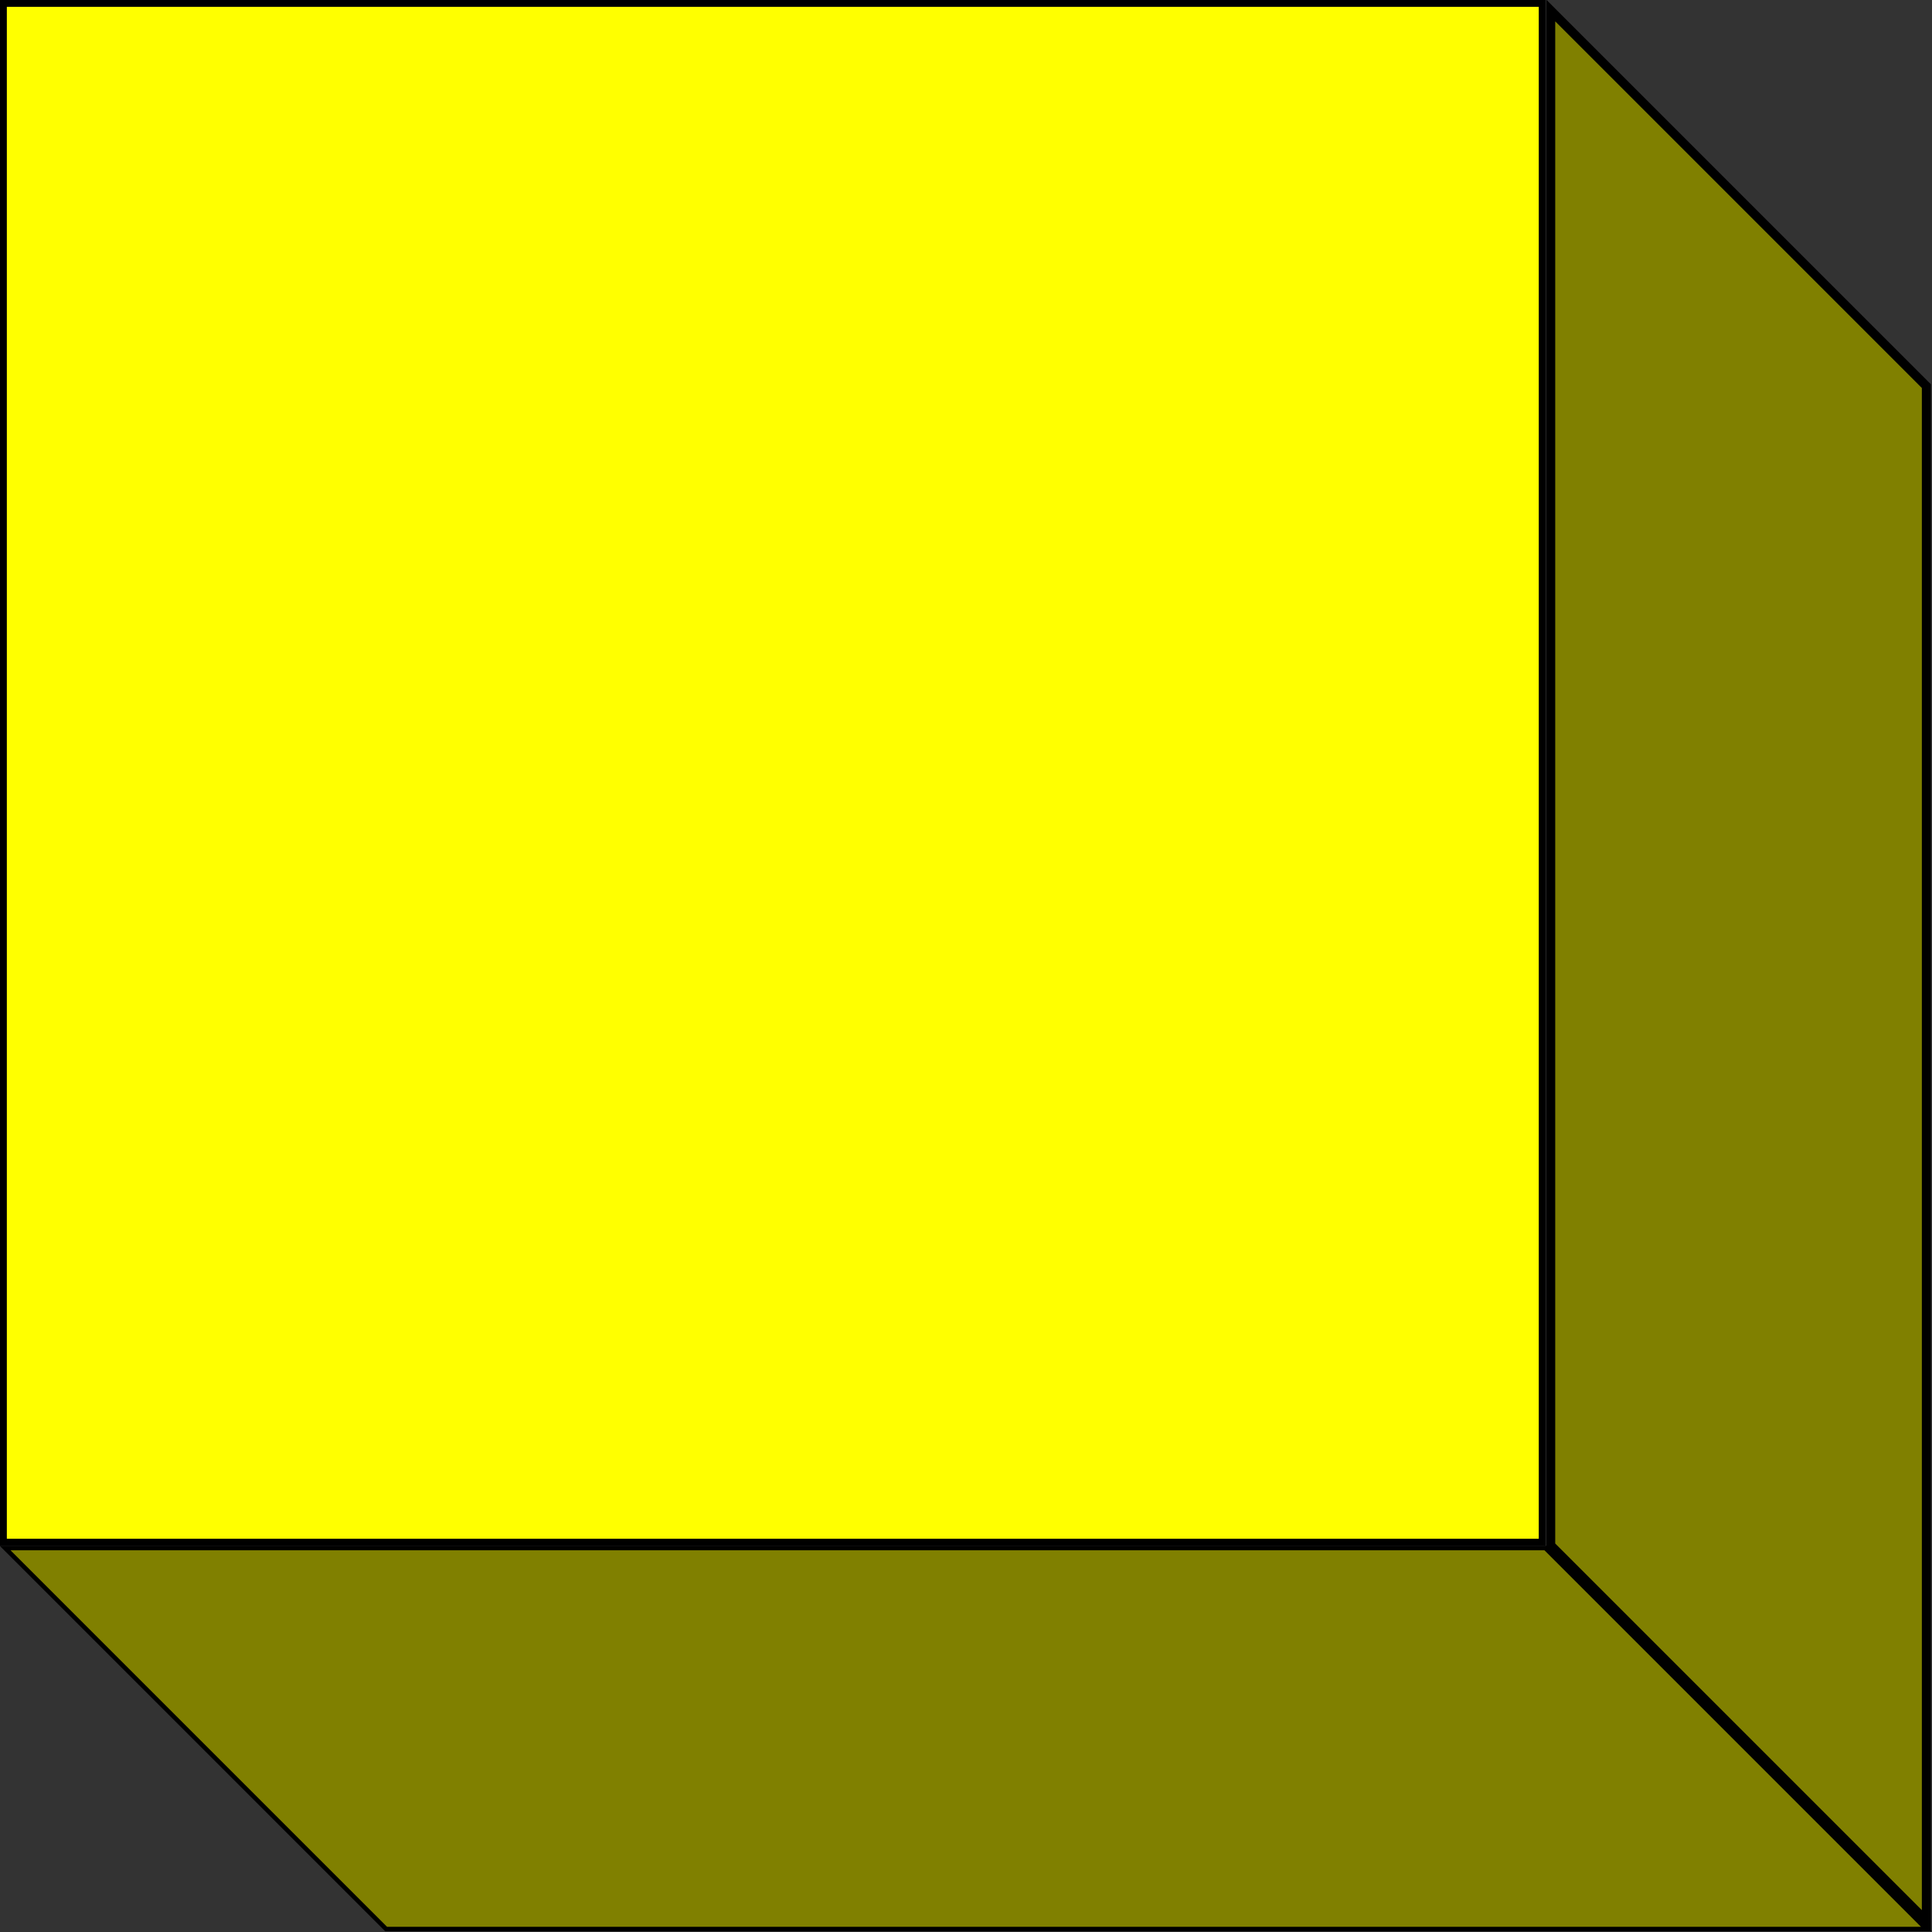
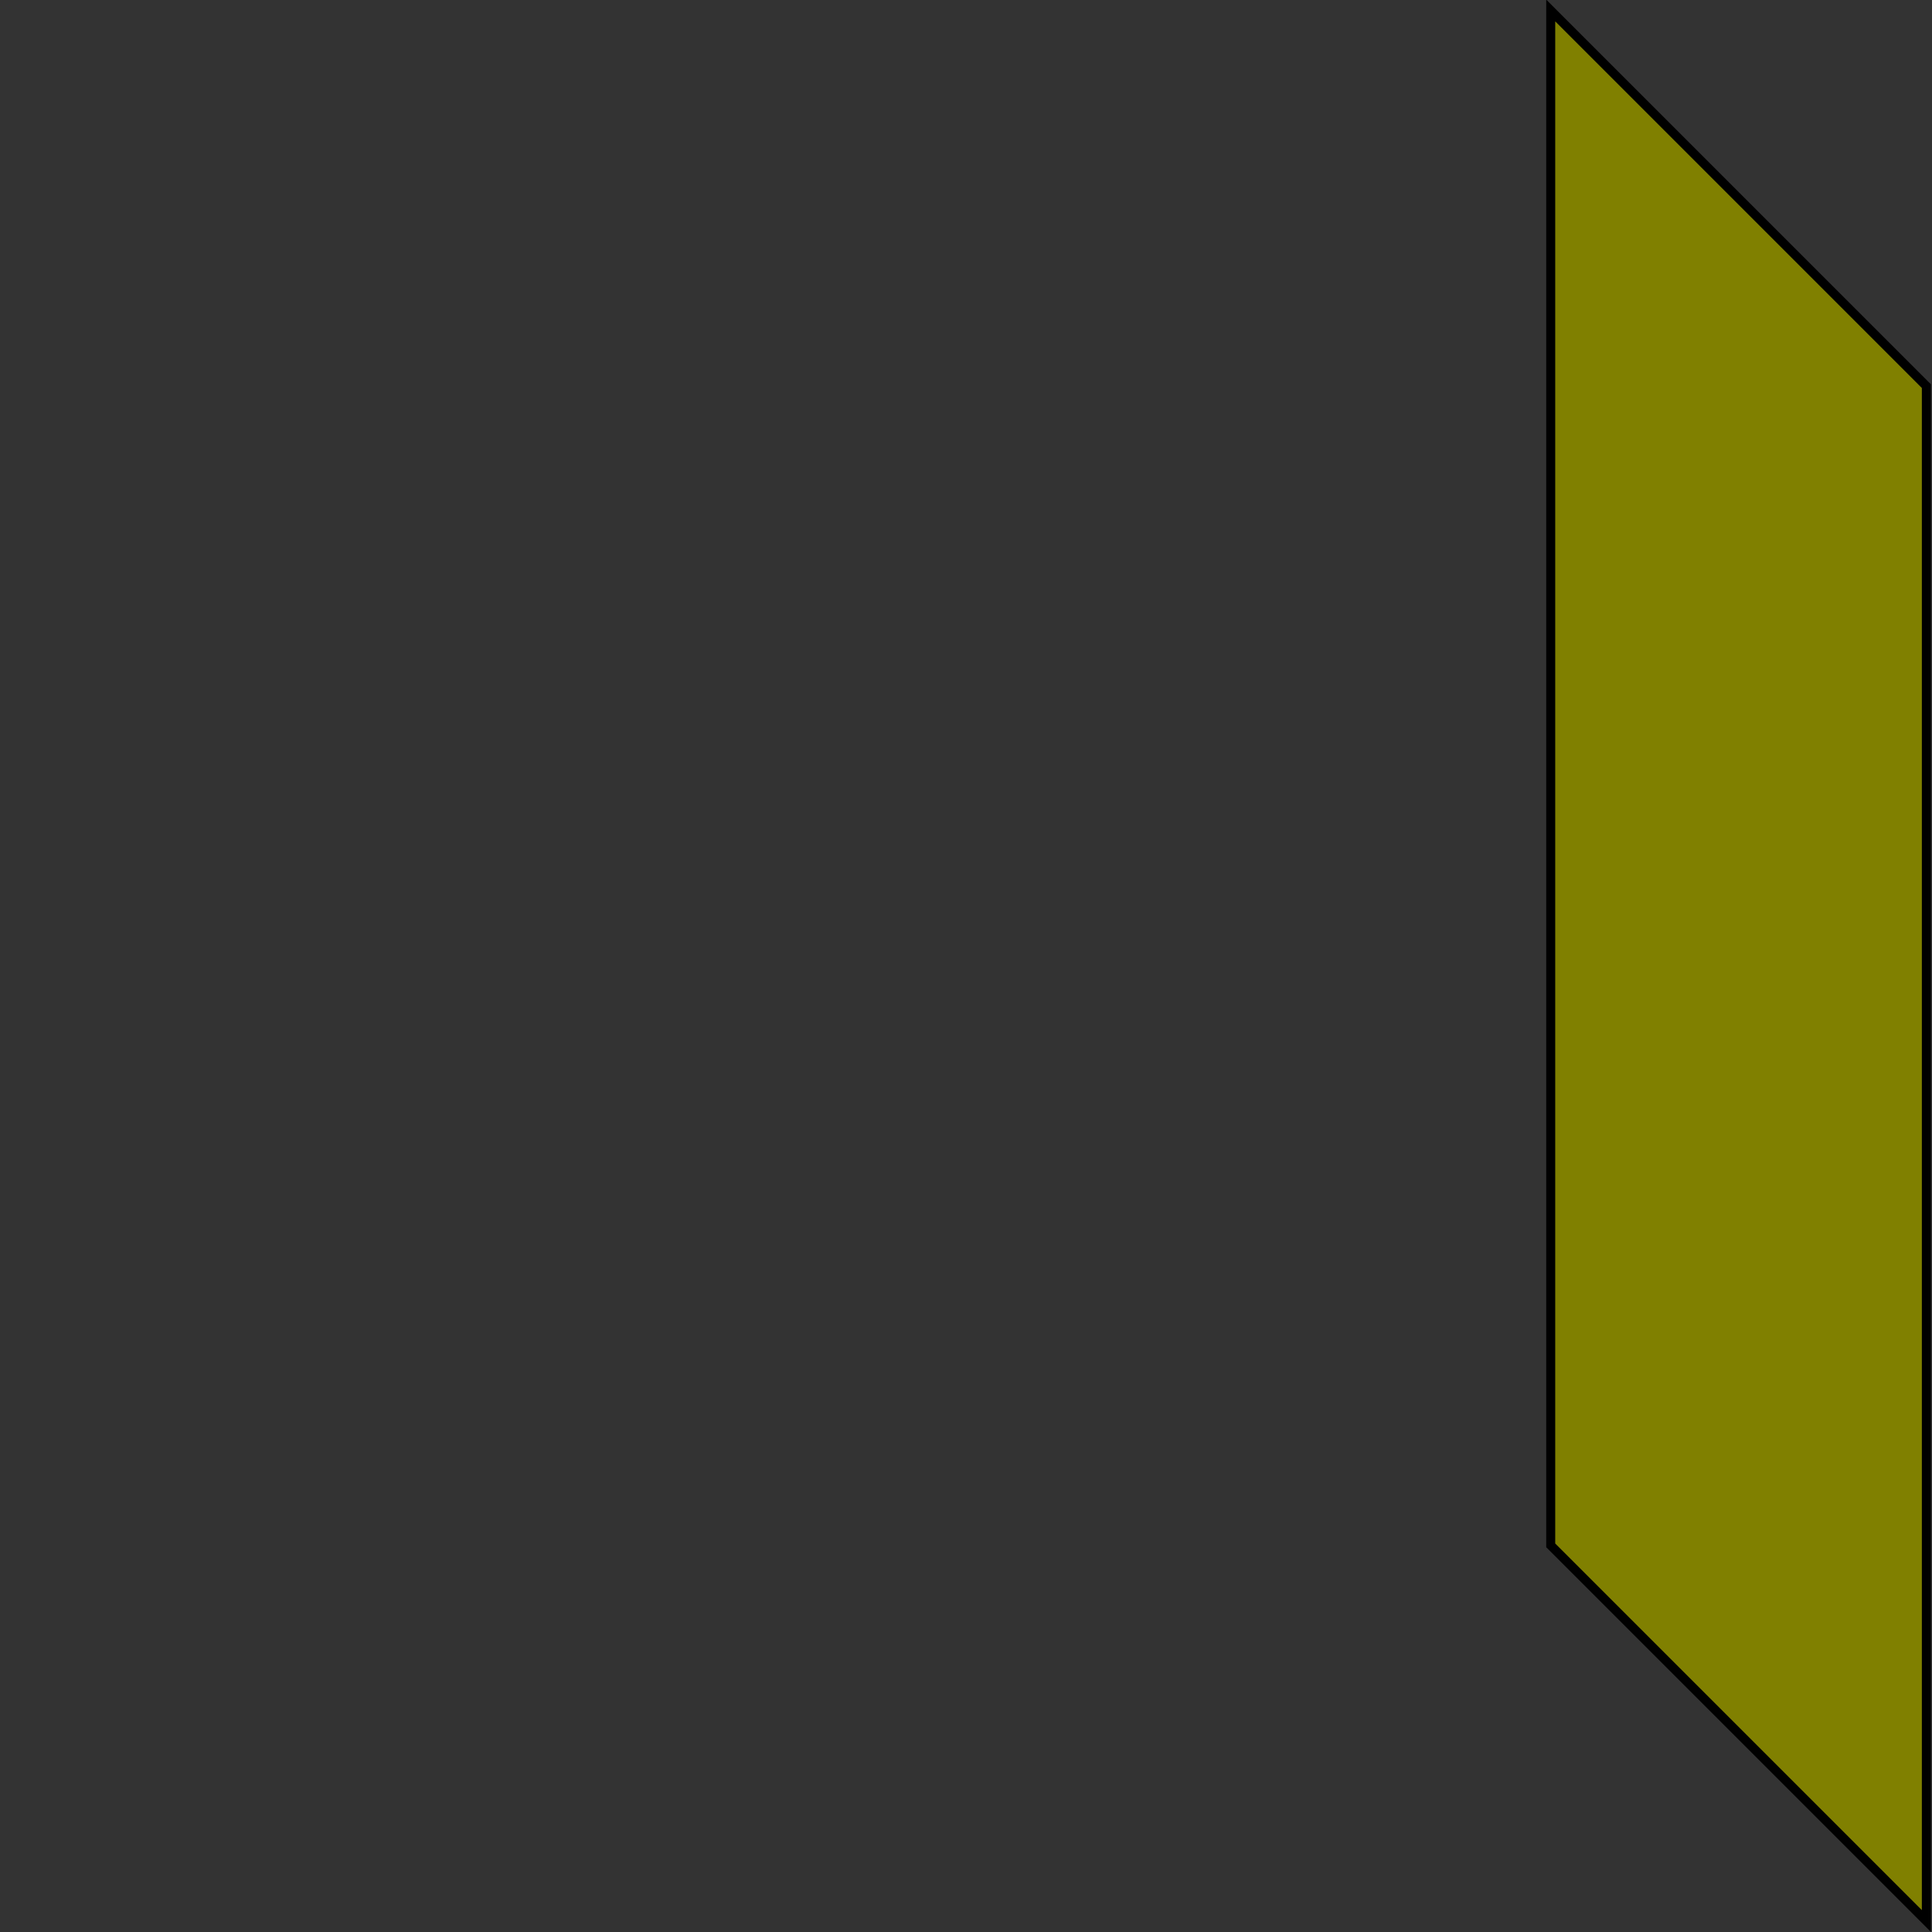
<svg xmlns="http://www.w3.org/2000/svg" xmlns:ns1="http://sodipodi.sourceforge.net/DTD/sodipodi-0.dtd" xmlns:ns2="http://www.inkscape.org/namespaces/inkscape" width="250" height="250" id="svg2" ns1:version="0.32" ns2:version="0.45.1" version="1.0" ns1:docname="Tetris-O.svg" ns2:output_extension="org.inkscape.output.svg.inkscape">
  <rect width="100%" height="100%" fill="#333333" stroke="none" />
  <defs id="defs4" />
  <ns1:namedview id="base" pagecolor="#ffffff" bordercolor="#666666" borderopacity="1.0" gridtolerance="10000" guidetolerance="10" objecttolerance="10" ns2:pageopacity="0.0" ns2:pageshadow="2" ns2:zoom="0.91333333" ns2:cx="125" ns2:cy="215.40246" ns2:document-units="px" ns2:current-layer="layer1" width="250px" height="250px" ns2:window-width="1024" ns2:window-height="749" ns2:window-x="-4" ns2:window-y="-4" />
  <g ns2:label="Layer 1" ns2:groupmode="layer" id="layer1">
-     <rect style="fill:#ffff00;fill-opacity:1;stroke:#000000;stroke-width:0.884;stroke-opacity:1" id="surface" width="199.116" height="199.116" x="0.442" y="0.442" />
-     <rect style="fill:#808000;fill-opacity:1;stroke:#000000;stroke-width:0.821;stroke-opacity:1" id="shadowbottom" width="199.309" height="69.734" x="-199.653" y="283.33" transform="matrix(1,0,0.707,0.707,0,0)" />
    <rect style="fill:#808000;fill-opacity:1;stroke:#000000;stroke-width:1.648;stroke-opacity:1" id="shadowright" width="68.751" height="198.614" x="283.822" y="-199.306" transform="matrix(0.707,0.707,0,1,0,0)" />
  </g>
</svg>